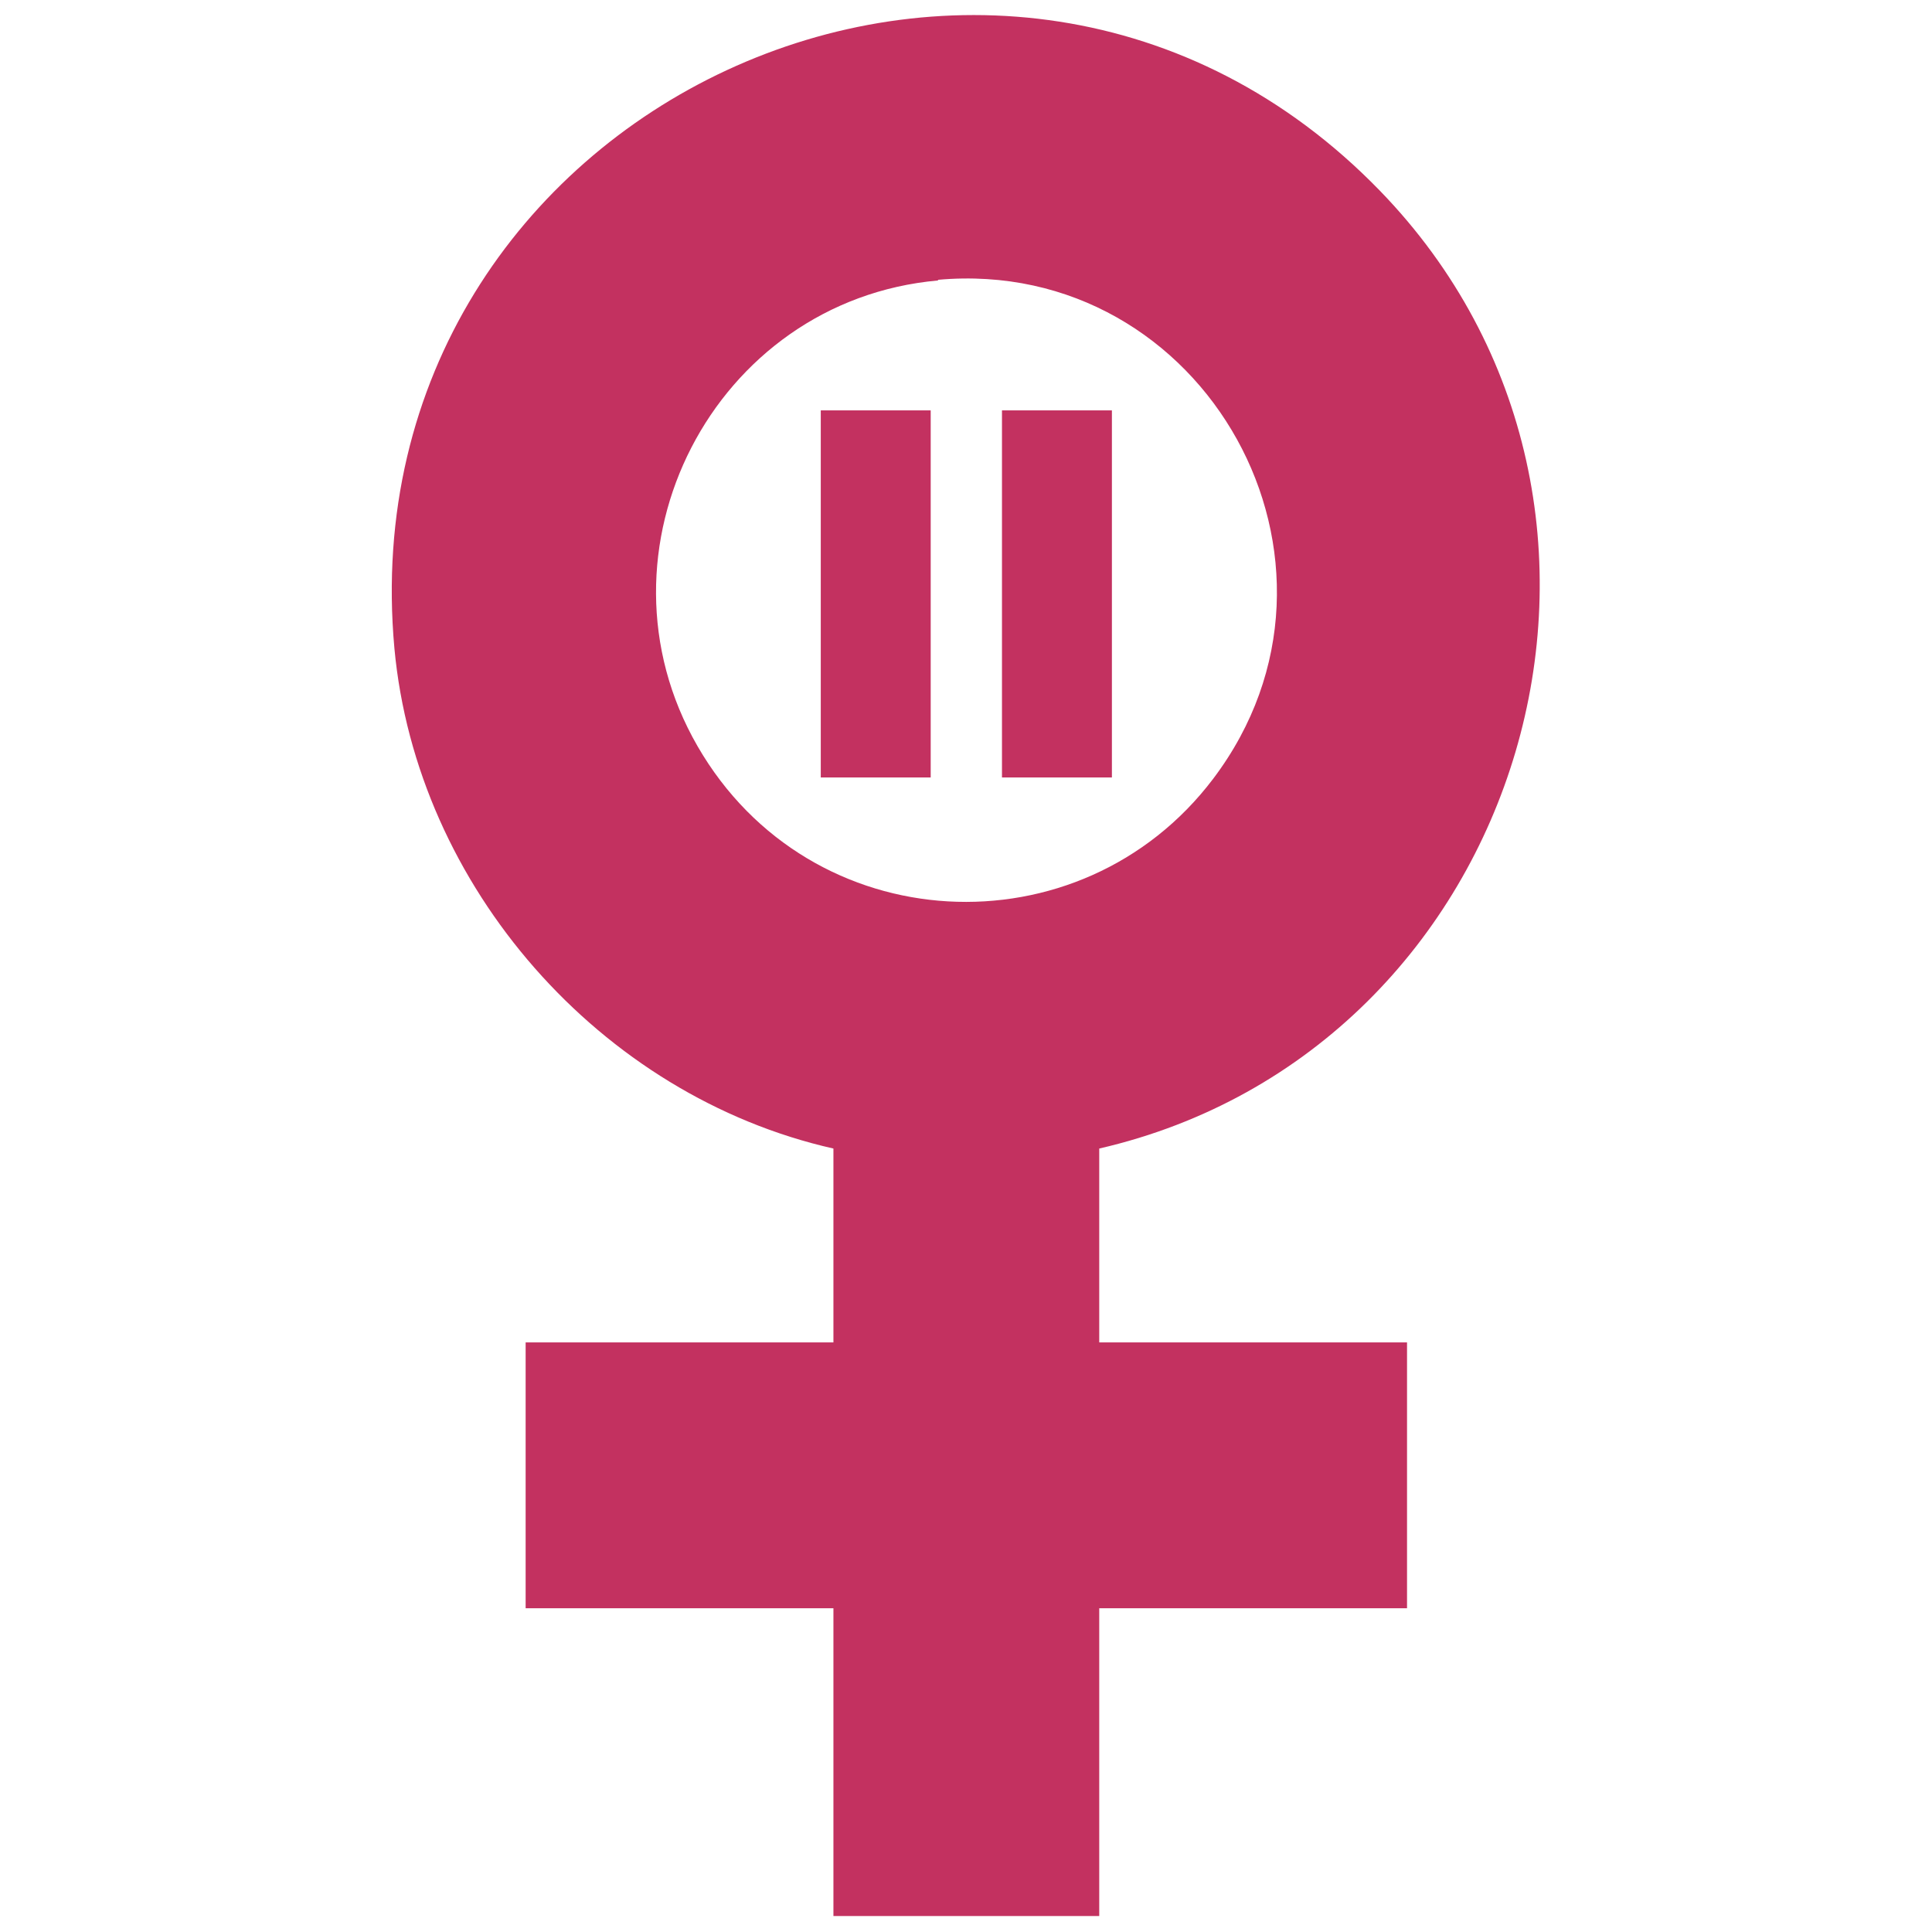
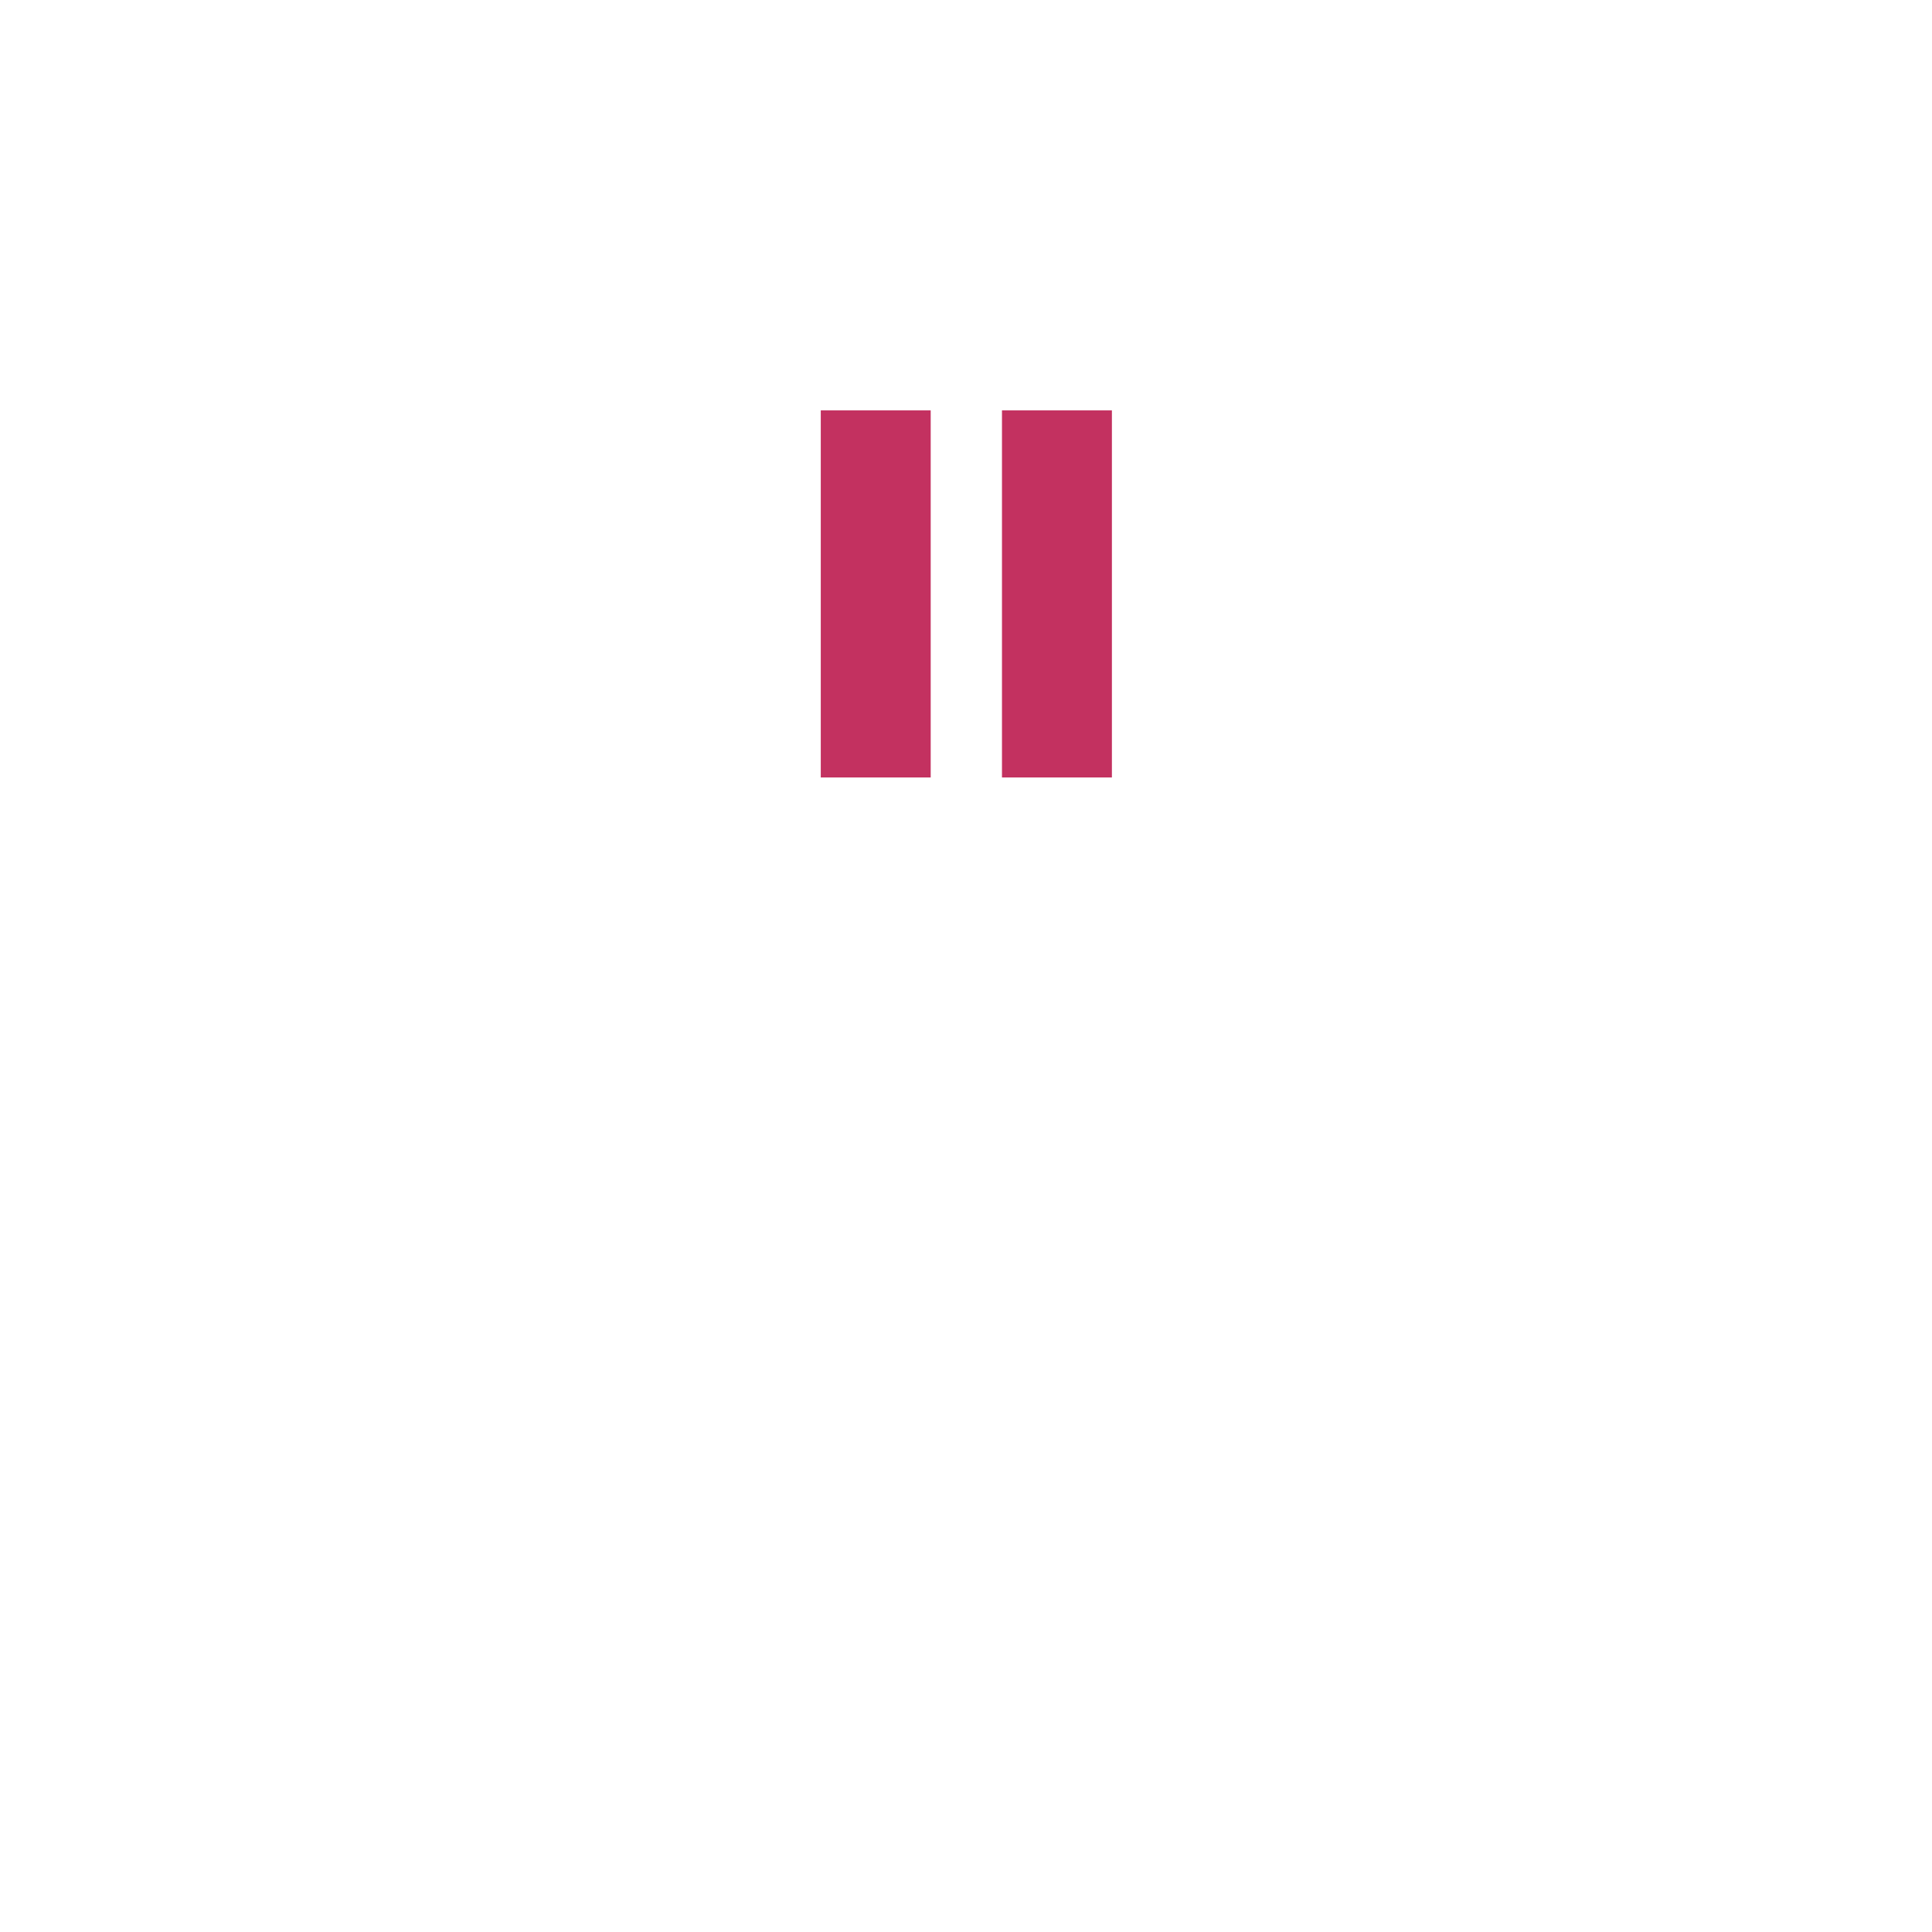
<svg xmlns="http://www.w3.org/2000/svg" id="Layer_1" version="1.1" viewBox="0 0 29 29">
  <defs>
    <style>
      .st0 {
        fill: #c33160;
      }
    </style>
  </defs>
-   <path class="st0" d="M16.5,17.24v2.91h4.62v3.99h-4.62v4.62h-3.99v-4.62h-4.62v-3.99h4.62v-2.91c-3.5-.79-6.26-3.93-6.59-7.51C5.18,1.59,15.04-2.98,20.71,2.86c4.63,4.77,2.21,12.9-4.21,14.38ZM14.08,4.21c-3.37.3-5.3,4.06-3.61,6.99s5.75,3.12,7.74.49c2.45-3.24-.12-7.85-4.13-7.49Z" />
  <rect class="st0" x="12.32" y="6.16" width="1.65" height="5.51" />
  <rect class="st0" x="15.04" y="6.16" width="1.65" height="5.51" />
</svg>